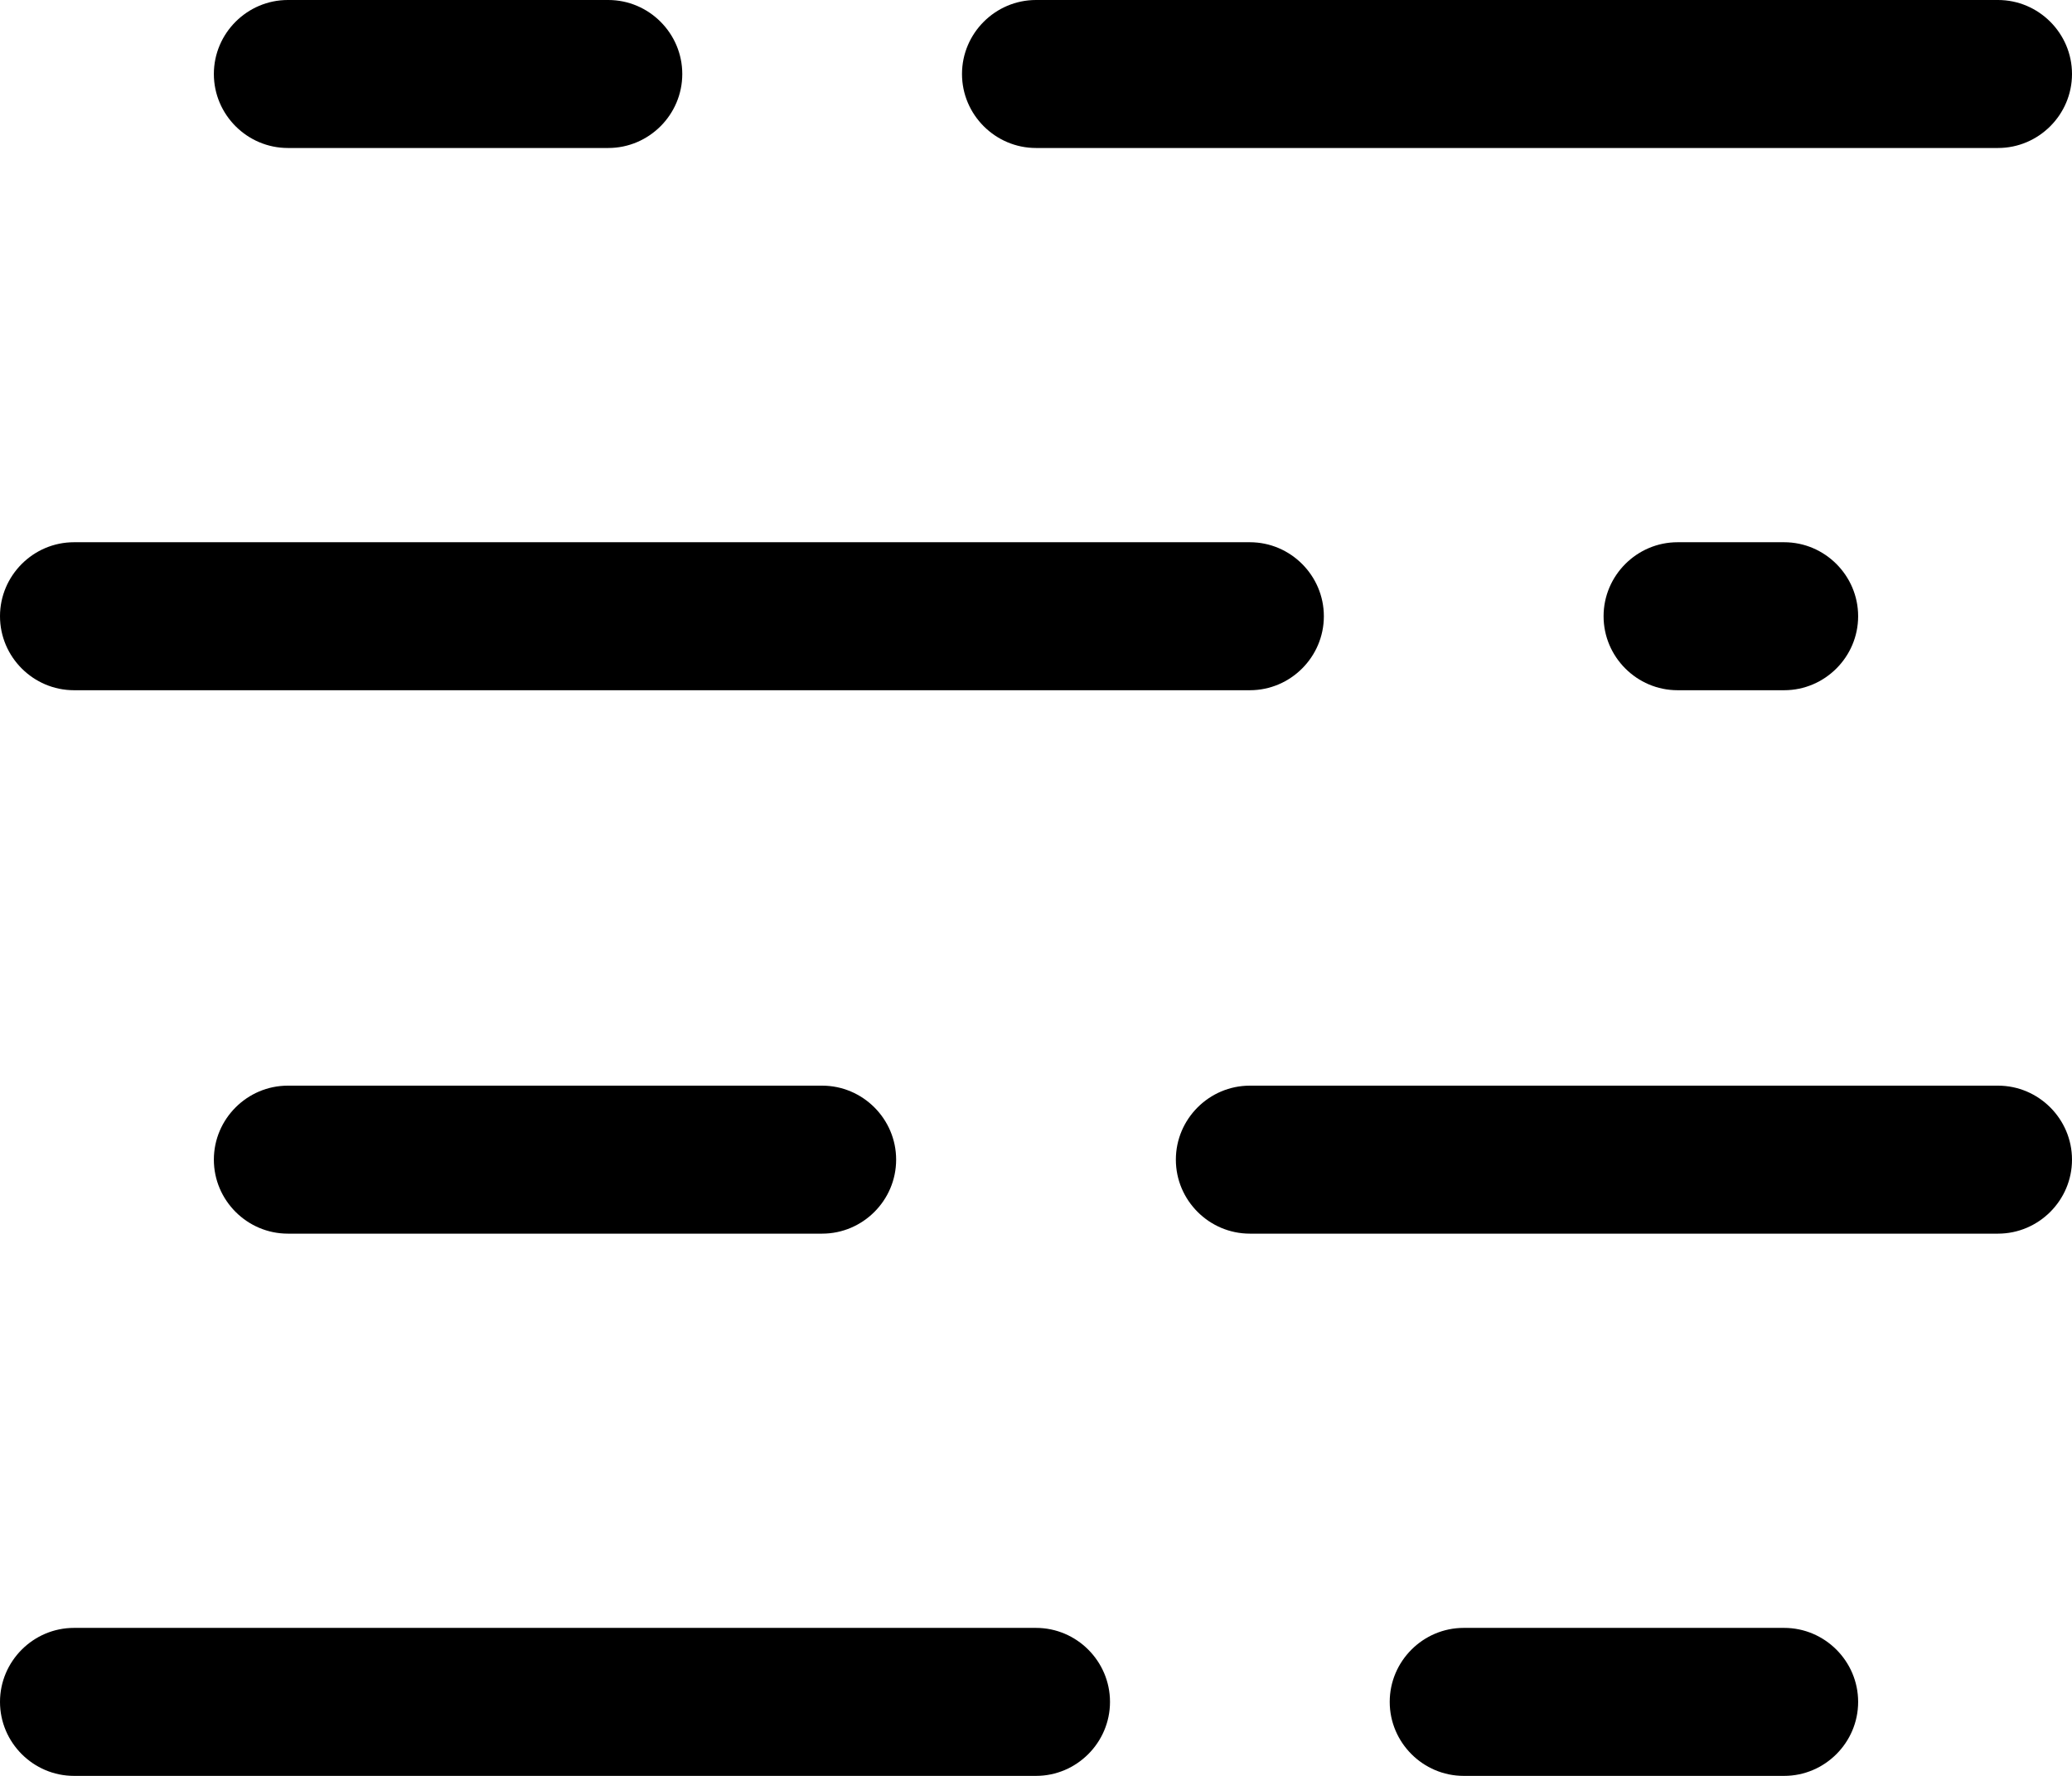
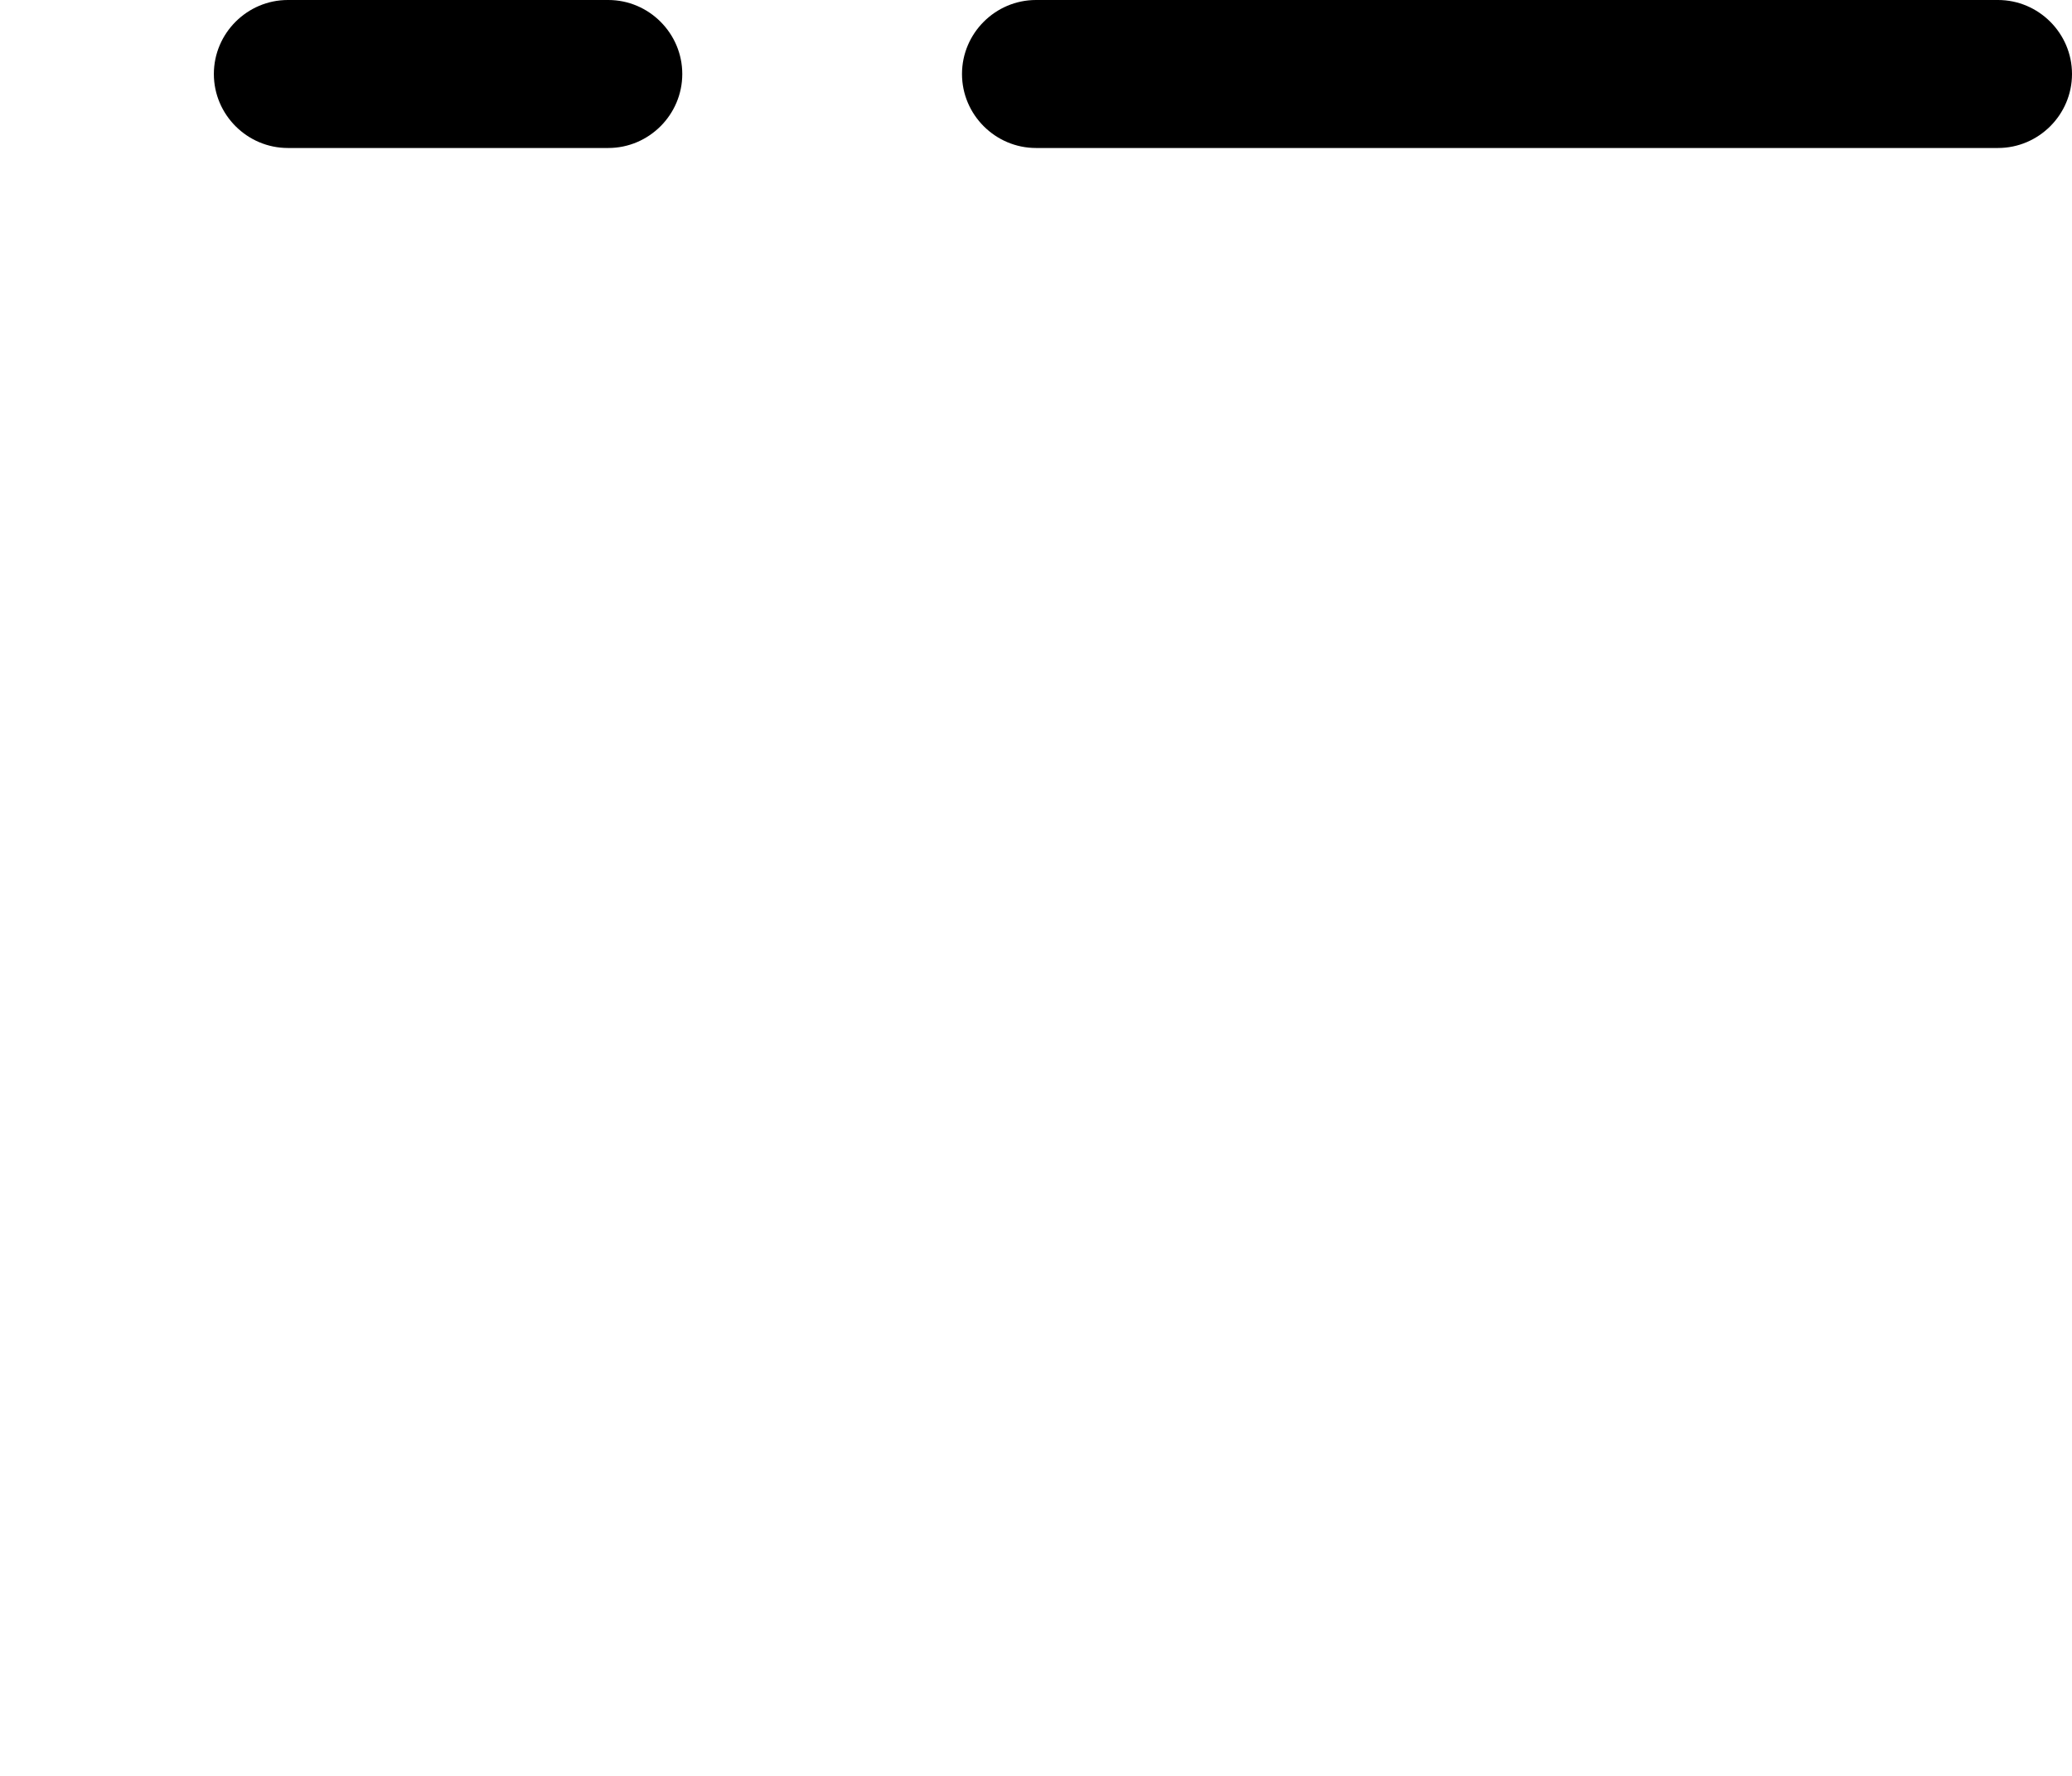
<svg xmlns="http://www.w3.org/2000/svg" width="28" height="24" viewBox="0 0 28 24" fill="none">
  <path d="M27 2H14C13.45 2 13 1.55 13 1C13 0.45 13.45 0 14 0H27C27.55 0 28 0.45 28 1C28 1.55 27.55 2 27 2ZM8.22 2H3.89C3.34 2 2.89 1.55 2.89 1C2.89 0.45 3.34 0 3.89 0H8.22C8.77 0 9.22 0.45 9.22 1C9.22 1.55 8.77 2 8.22 2Z" fill="black" />
-   <path d="M24.11 9.328H22.67C22.12 9.328 21.67 8.878 21.67 8.328C21.67 7.778 22.12 7.328 22.67 7.328H24.11C24.66 7.328 25.11 7.778 25.11 8.328C25.11 8.878 24.66 9.328 24.11 9.328ZM16.89 9.328H1C0.45 9.328 0 8.878 0 8.328C0 7.778 0.45 7.328 1 7.328H16.89C17.44 7.328 17.89 7.778 17.89 8.328C17.89 8.878 17.44 9.328 16.89 9.328Z" fill="black" />
-   <path d="M27 16.672H16.89C16.34 16.672 15.89 16.222 15.89 15.672C15.89 15.122 16.34 14.672 16.89 14.672H27C27.55 14.672 28 15.122 28 15.672C28 16.222 27.55 16.672 27 16.672ZM11.11 16.672H3.89C3.34 16.672 2.89 16.222 2.89 15.672C2.89 15.122 3.34 14.672 3.89 14.672H11.11C11.66 14.672 12.11 15.122 12.11 15.672C12.11 16.222 11.66 16.672 11.11 16.672Z" fill="black" />
-   <path d="M24.11 24H19.78C19.23 24 18.78 23.55 18.78 23C18.78 22.45 19.23 22 19.78 22H24.11C24.66 22 25.11 22.45 25.11 23C25.11 23.55 24.66 24 24.11 24ZM14 24H1C0.45 24 0 23.55 0 23C0 22.45 0.45 22 1 22H14C14.55 22 15 22.45 15 23C15 23.55 14.55 24 14 24Z" fill="black" />
</svg>